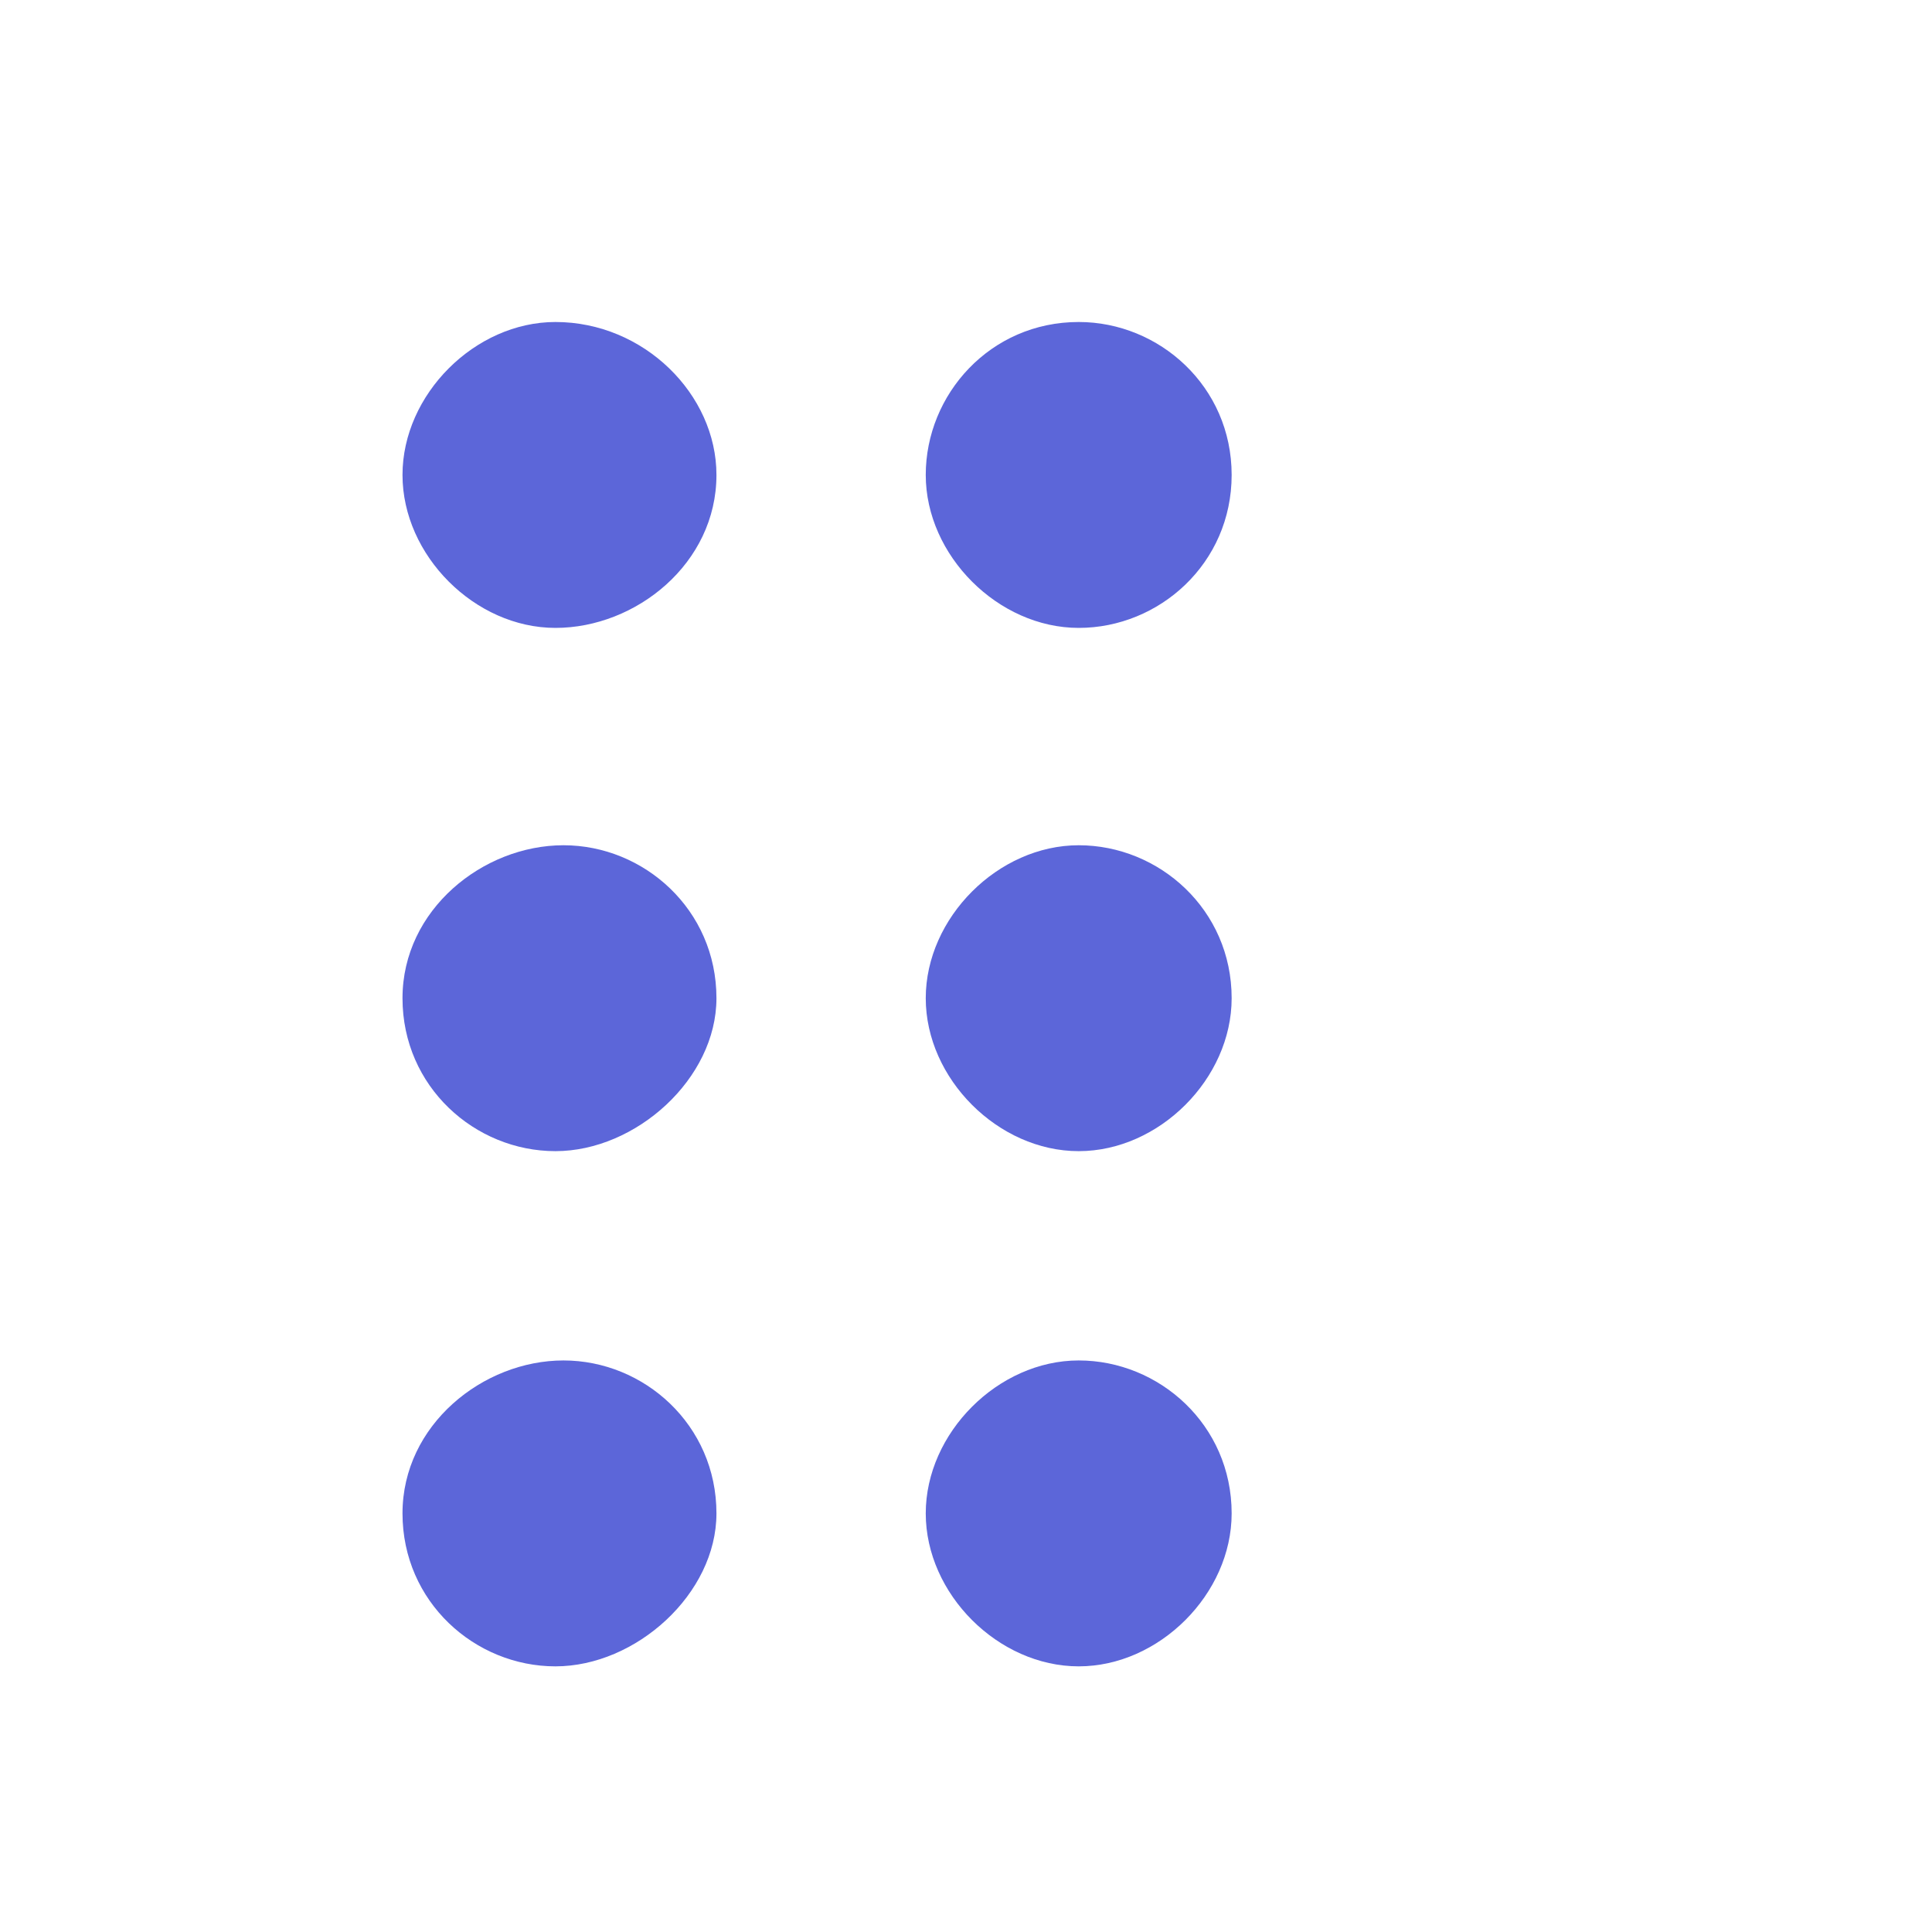
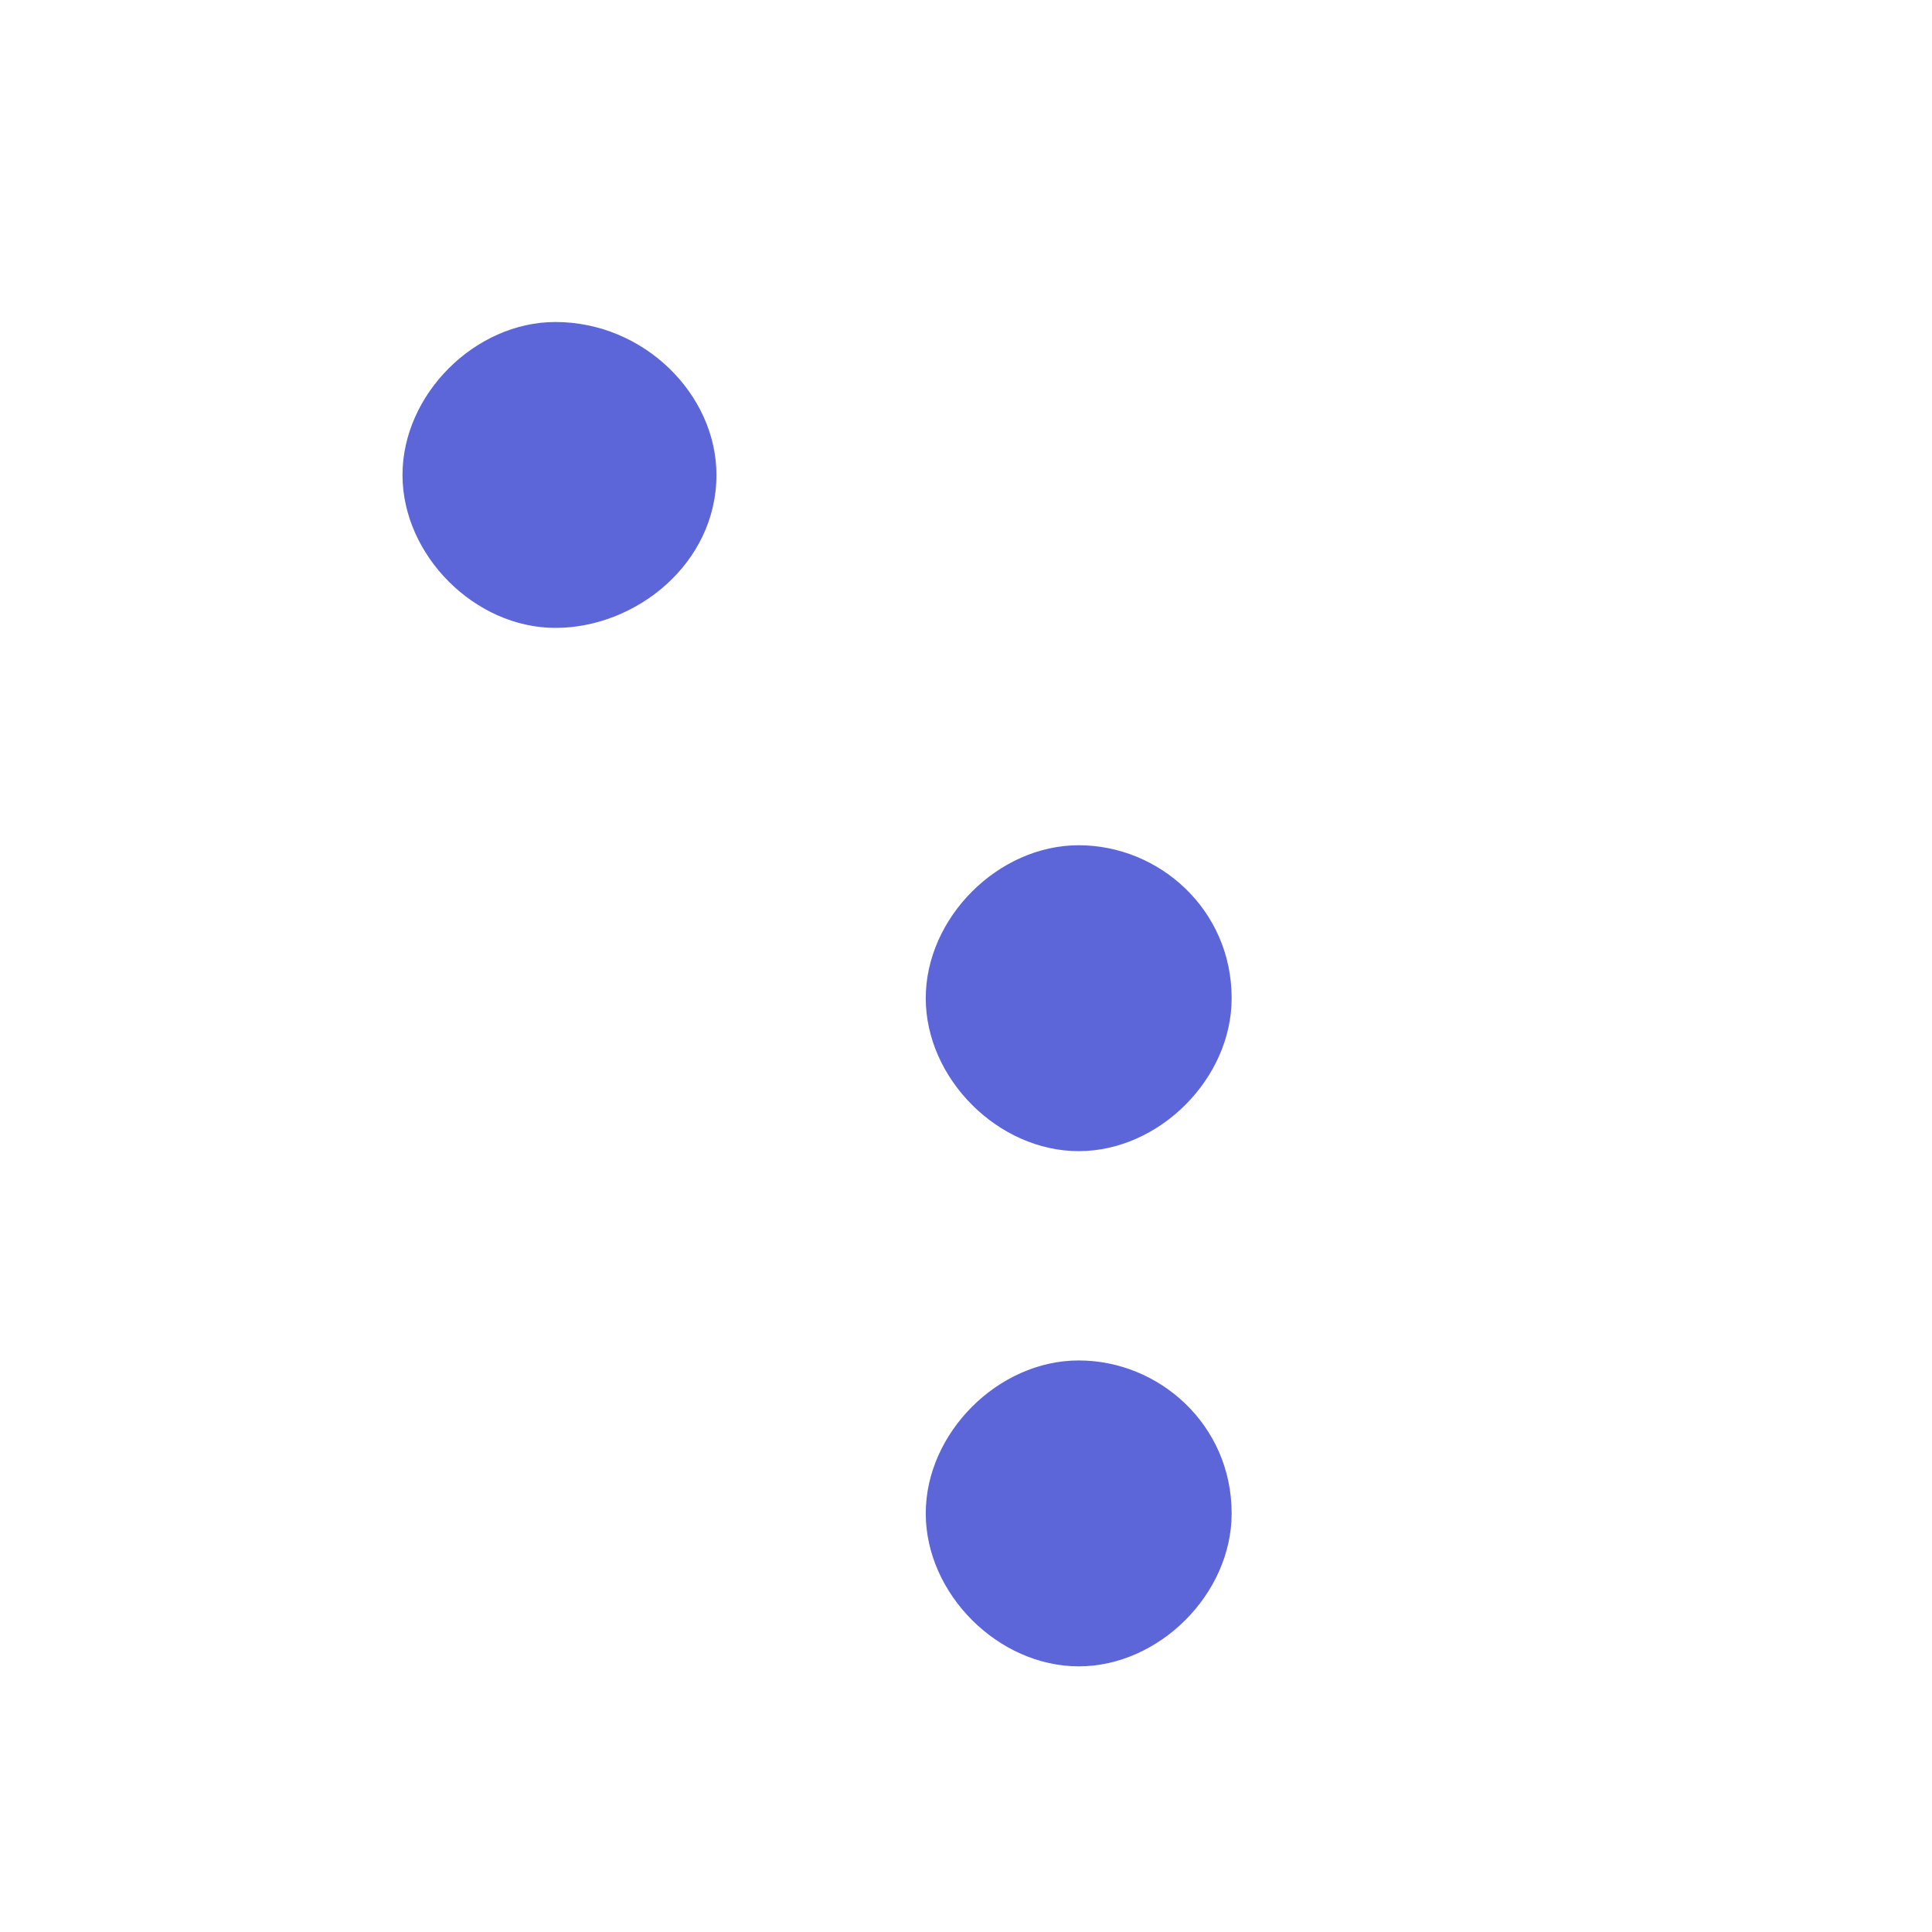
<svg xmlns="http://www.w3.org/2000/svg" width="24" height="24" viewBox="0 -4 24 24">
  <g id="reorder" fill="#5c66d9">
    <path id="Ellipse_204_Stroke_" d="M8.9,1.9C8.9,0.9,8,0,6.9,0C5.9,0,5,0.9,5,1.9s0.9,1.9,1.9,1.9S8.9,3,8.9,1.9L8.9,1.9z" />
-     <path id="Ellipse_207_Stroke_" d="M8.9,8.4c0-1.1-0.9-1.9-1.9-1.9S5,7.3,5,8.4s0.9,1.9,1.9,1.9S8.9,9.4,8.9,8.4L8.9,8.4z" />
-     <path id="Ellipse_210_Stroke_" d="M8.9,14.8c0-1.1-0.9-1.9-1.9-1.9S5,13.7,5,14.8s0.9,1.9,1.9,1.9S8.9,15.8,8.9,14.8L8.9,14.8z" />
-     <path id="Ellipse_205_Stroke_" d="M15.3,1.9c0-1.1-0.9-1.9-1.9-1.9c-1.1,0-1.9,0.9-1.9,1.9s0.9,1.9,1.9,1.9S15.3,3,15.3,1.9   L15.3,1.9z" />
    <path id="Ellipse_208_Stroke_" d="M15.3,8.4c0-1.1-0.9-1.9-1.9-1.9s-1.9,0.9-1.9,1.9s0.9,1.9,1.9,1.9S15.3,9.4,15.3,8.4L15.3,8.4z" />
    <path id="Ellipse_211_Stroke_" d="M15.3,14.8c0-1.1-0.9-1.9-1.9-1.9s-1.9,0.9-1.9,1.9s0.9,1.9,1.9,1.9S15.3,15.8,15.3,14.8   L15.3,14.8z" />
  </g>
</svg>